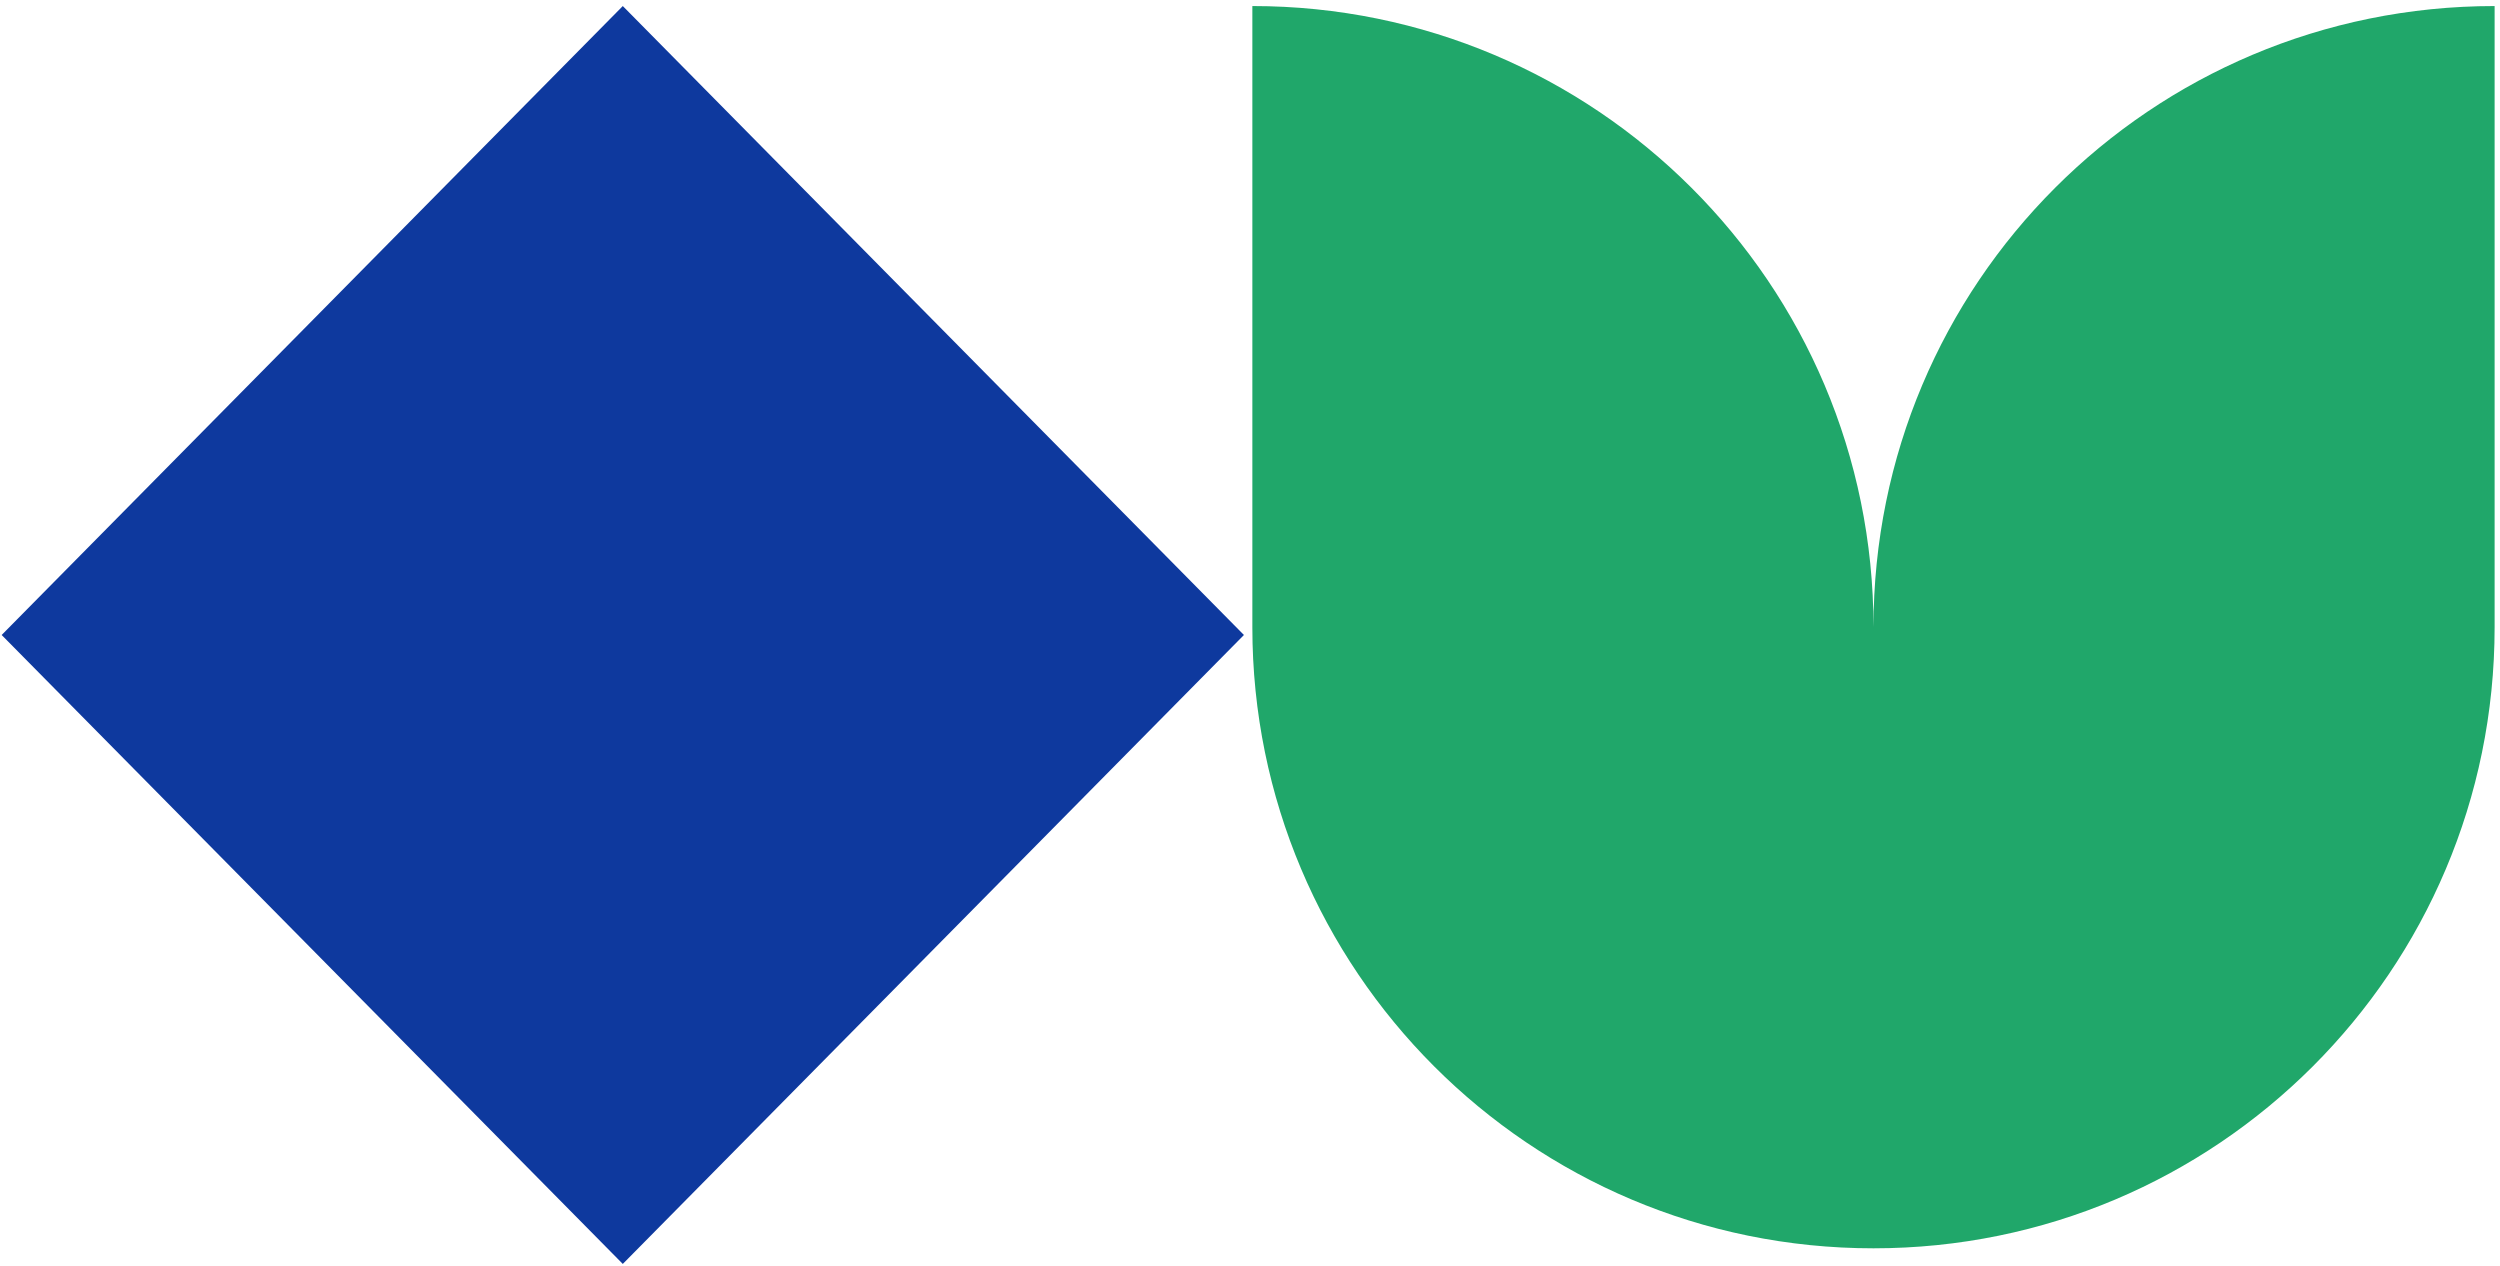
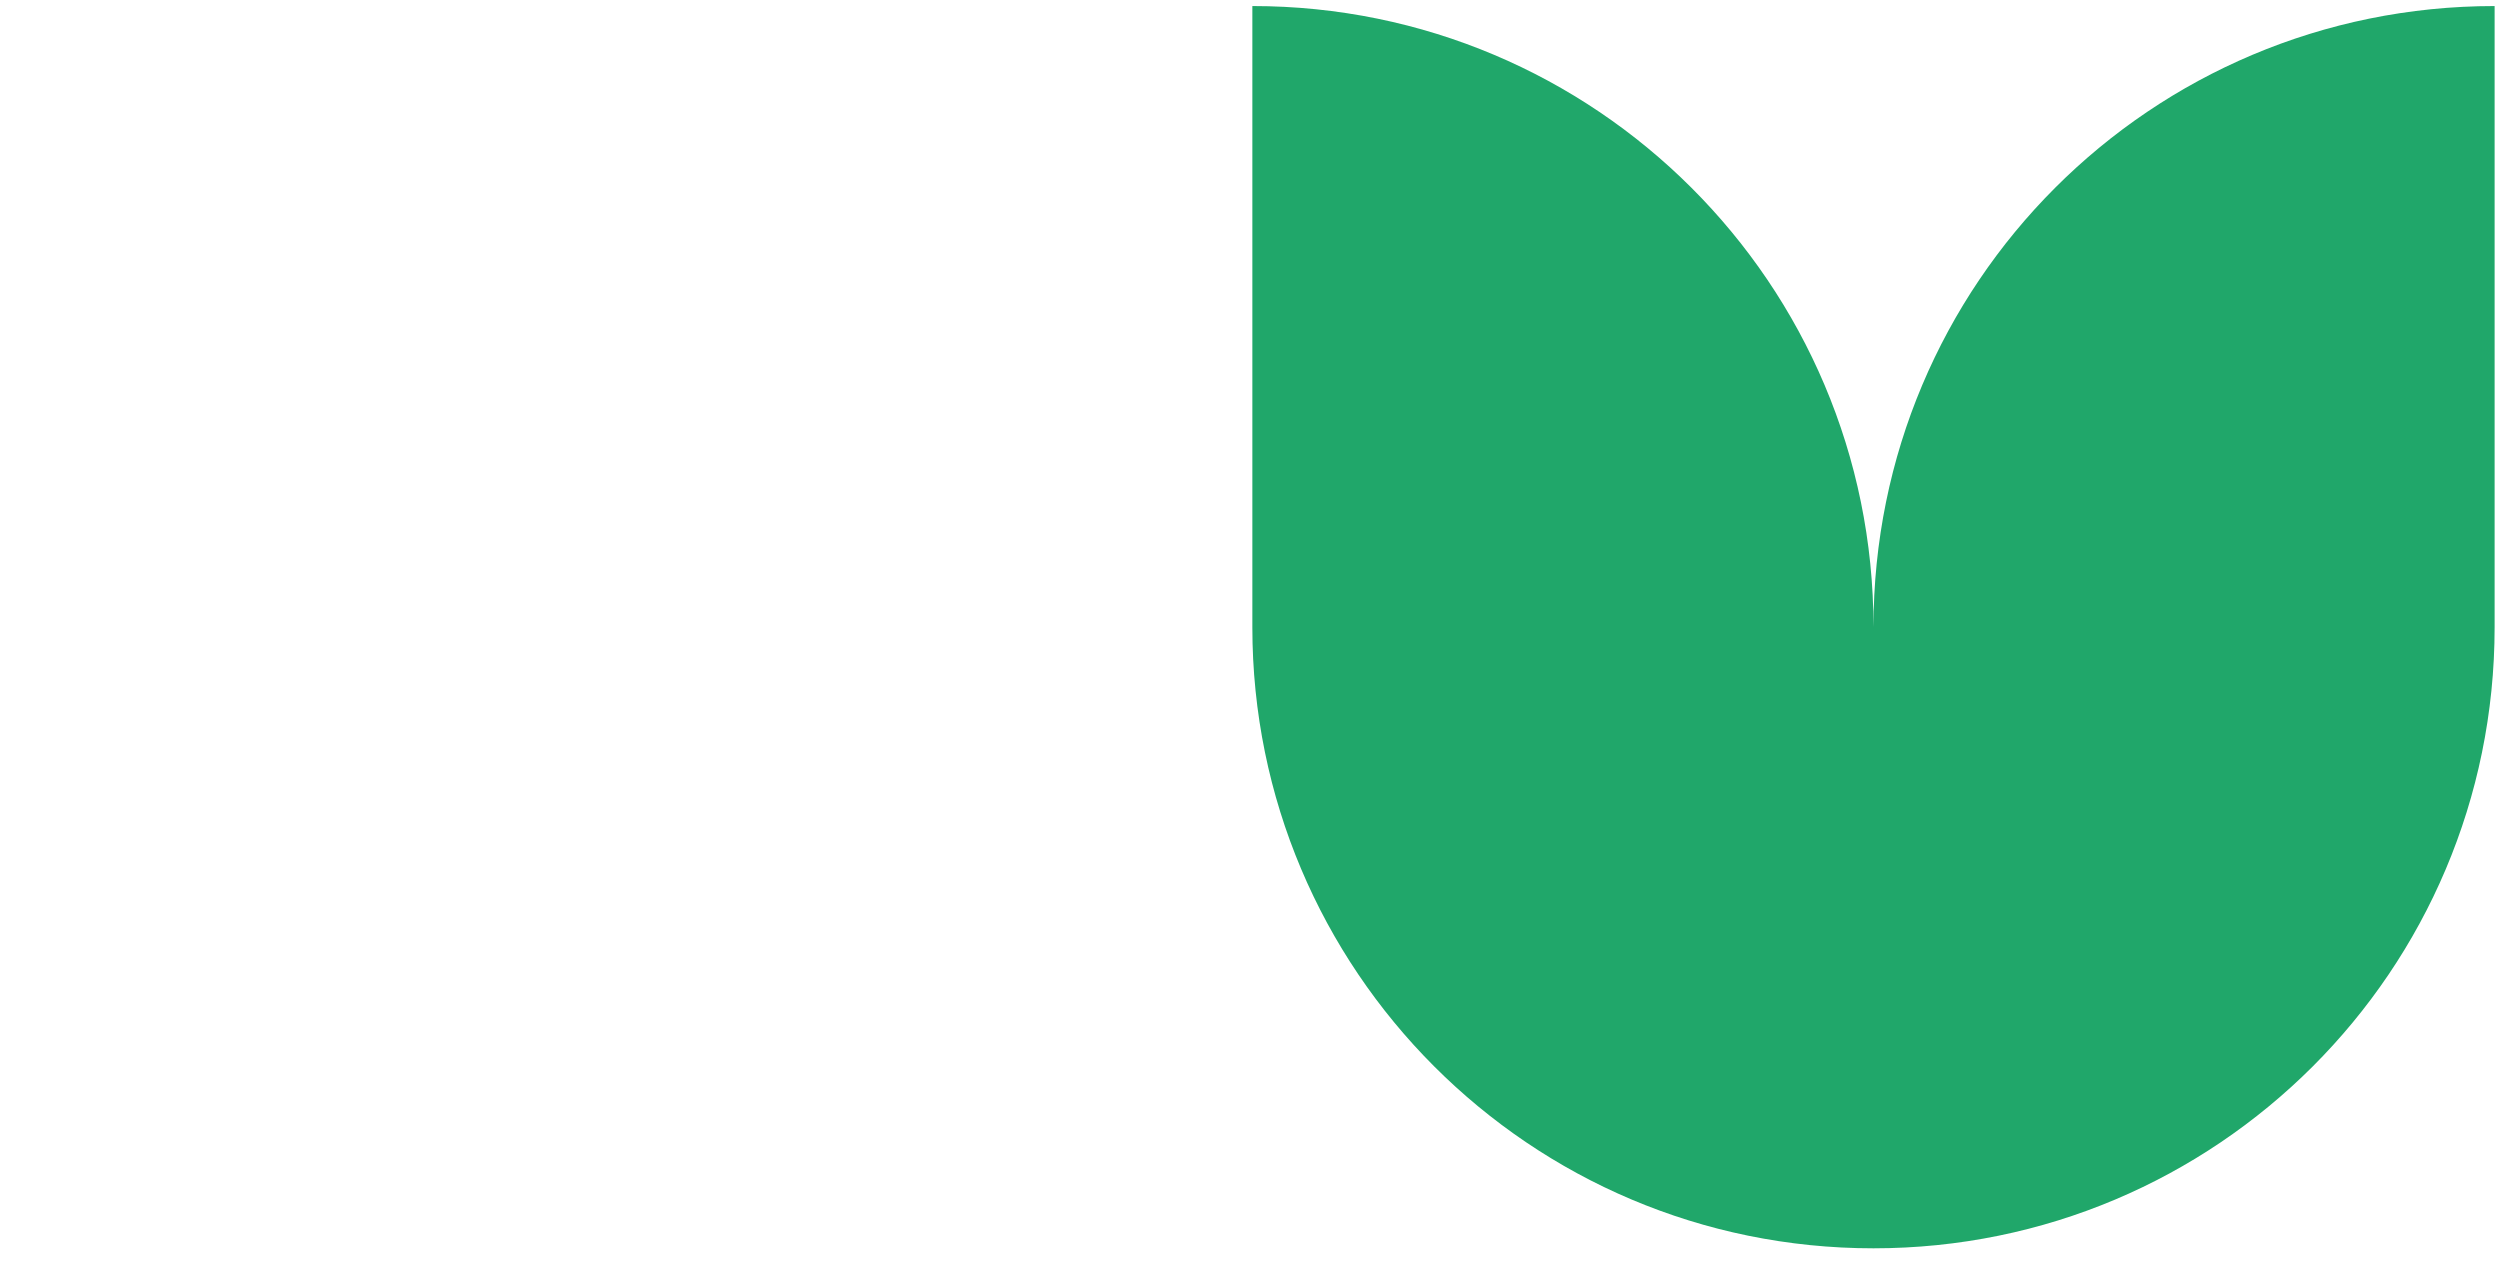
<svg xmlns="http://www.w3.org/2000/svg" width="320" height="162" viewBox="0 0 320 162" fill="none">
  <path d="M239.806 80.279C239.806 36.29 204.166 0.774 160.301 0.774V80.279C160.301 124.144 195.816 159.784 239.806 159.784C283.671 159.784 319.311 124.269 319.311 80.279V0.774C275.321 0.774 239.806 36.29 239.806 80.279Z" fill="#20A76A" />
-   <path d="M159.222 81.279L79.717 0.774L0.212 81.279L79.717 161.784L159.222 81.279Z" fill="#0E399E" />
</svg>